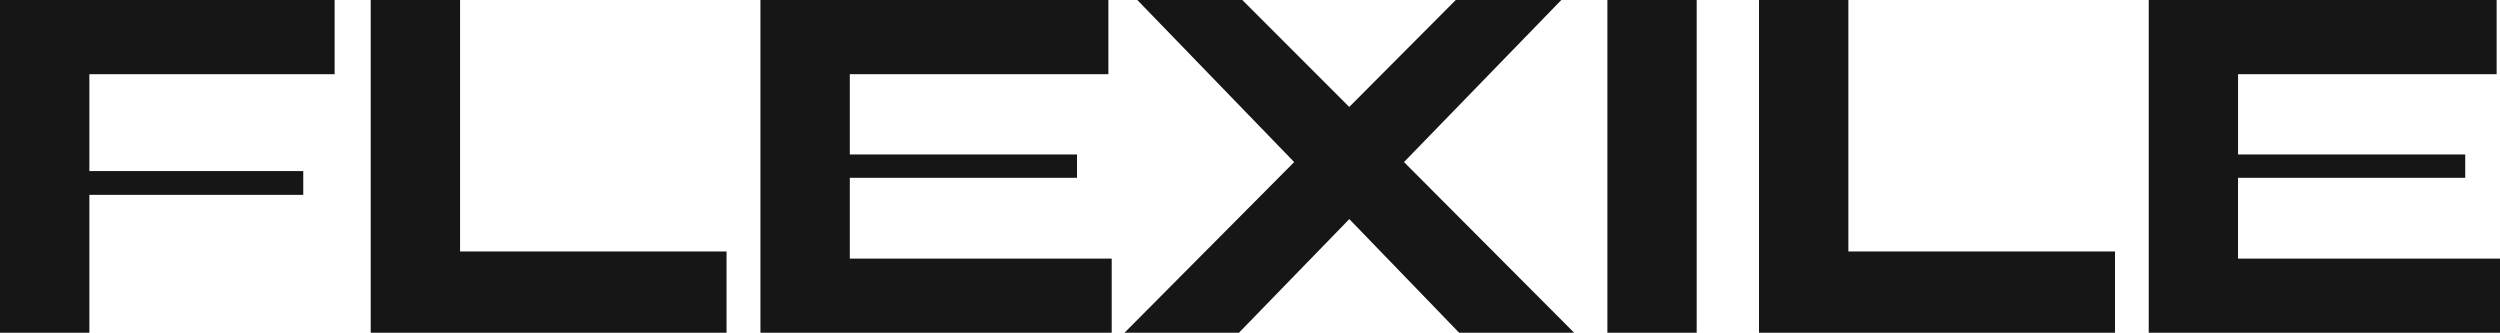
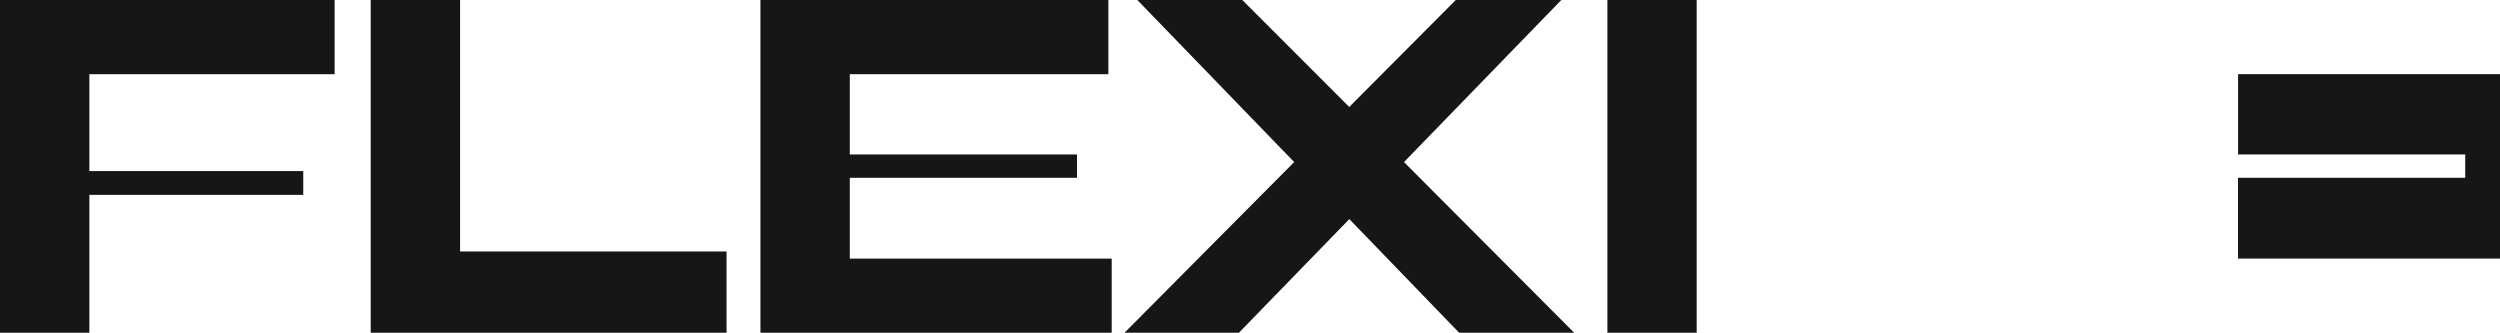
<svg xmlns="http://www.w3.org/2000/svg" viewBox="0 0 595.28 79.23" data-name="Layer 1" id="Layer_1">
  <defs>
    <style>.cls-1{fill:#161616;}</style>
  </defs>
  <title>FX-Logo</title>
  <path d="M79.68,0V17.66H21.28V40.74H72.21V46.4H21.28V79.23H0V0Z" class="cls-1" />
  <path d="M173,59.87V79.23H88.27V0h21.28V59.87Z" class="cls-1" />
  <path d="M264.71,61.57V79.23H181.07V0h82.85V17.66H202.35V36.78h54.1v5.55h-54.1V61.57Z" class="cls-1" />
  <path d="M347.44,79.23,321.29,52.17,295,79.23H267.76l40.4-40.64L270.81,0h25l25.46,25.47L346.64,0h25.13L334.31,38.59l40.52,40.64Z" class="cls-1" />
  <path d="M382.74,0H404V79.23H382.74Z" class="cls-1" />
-   <path d="M503.61,59.87V79.23H418.84V0h21.28V59.87Z" class="cls-1" />
-   <path d="M595.28,61.57V79.23H511.64V0h82.84V17.66H532.91V36.78H587v5.55h-54.1V61.57Z" class="cls-1" />
+   <path d="M595.28,61.57V79.23V0h82.84V17.66H532.91V36.78H587v5.55h-54.1V61.57Z" class="cls-1" />
</svg>